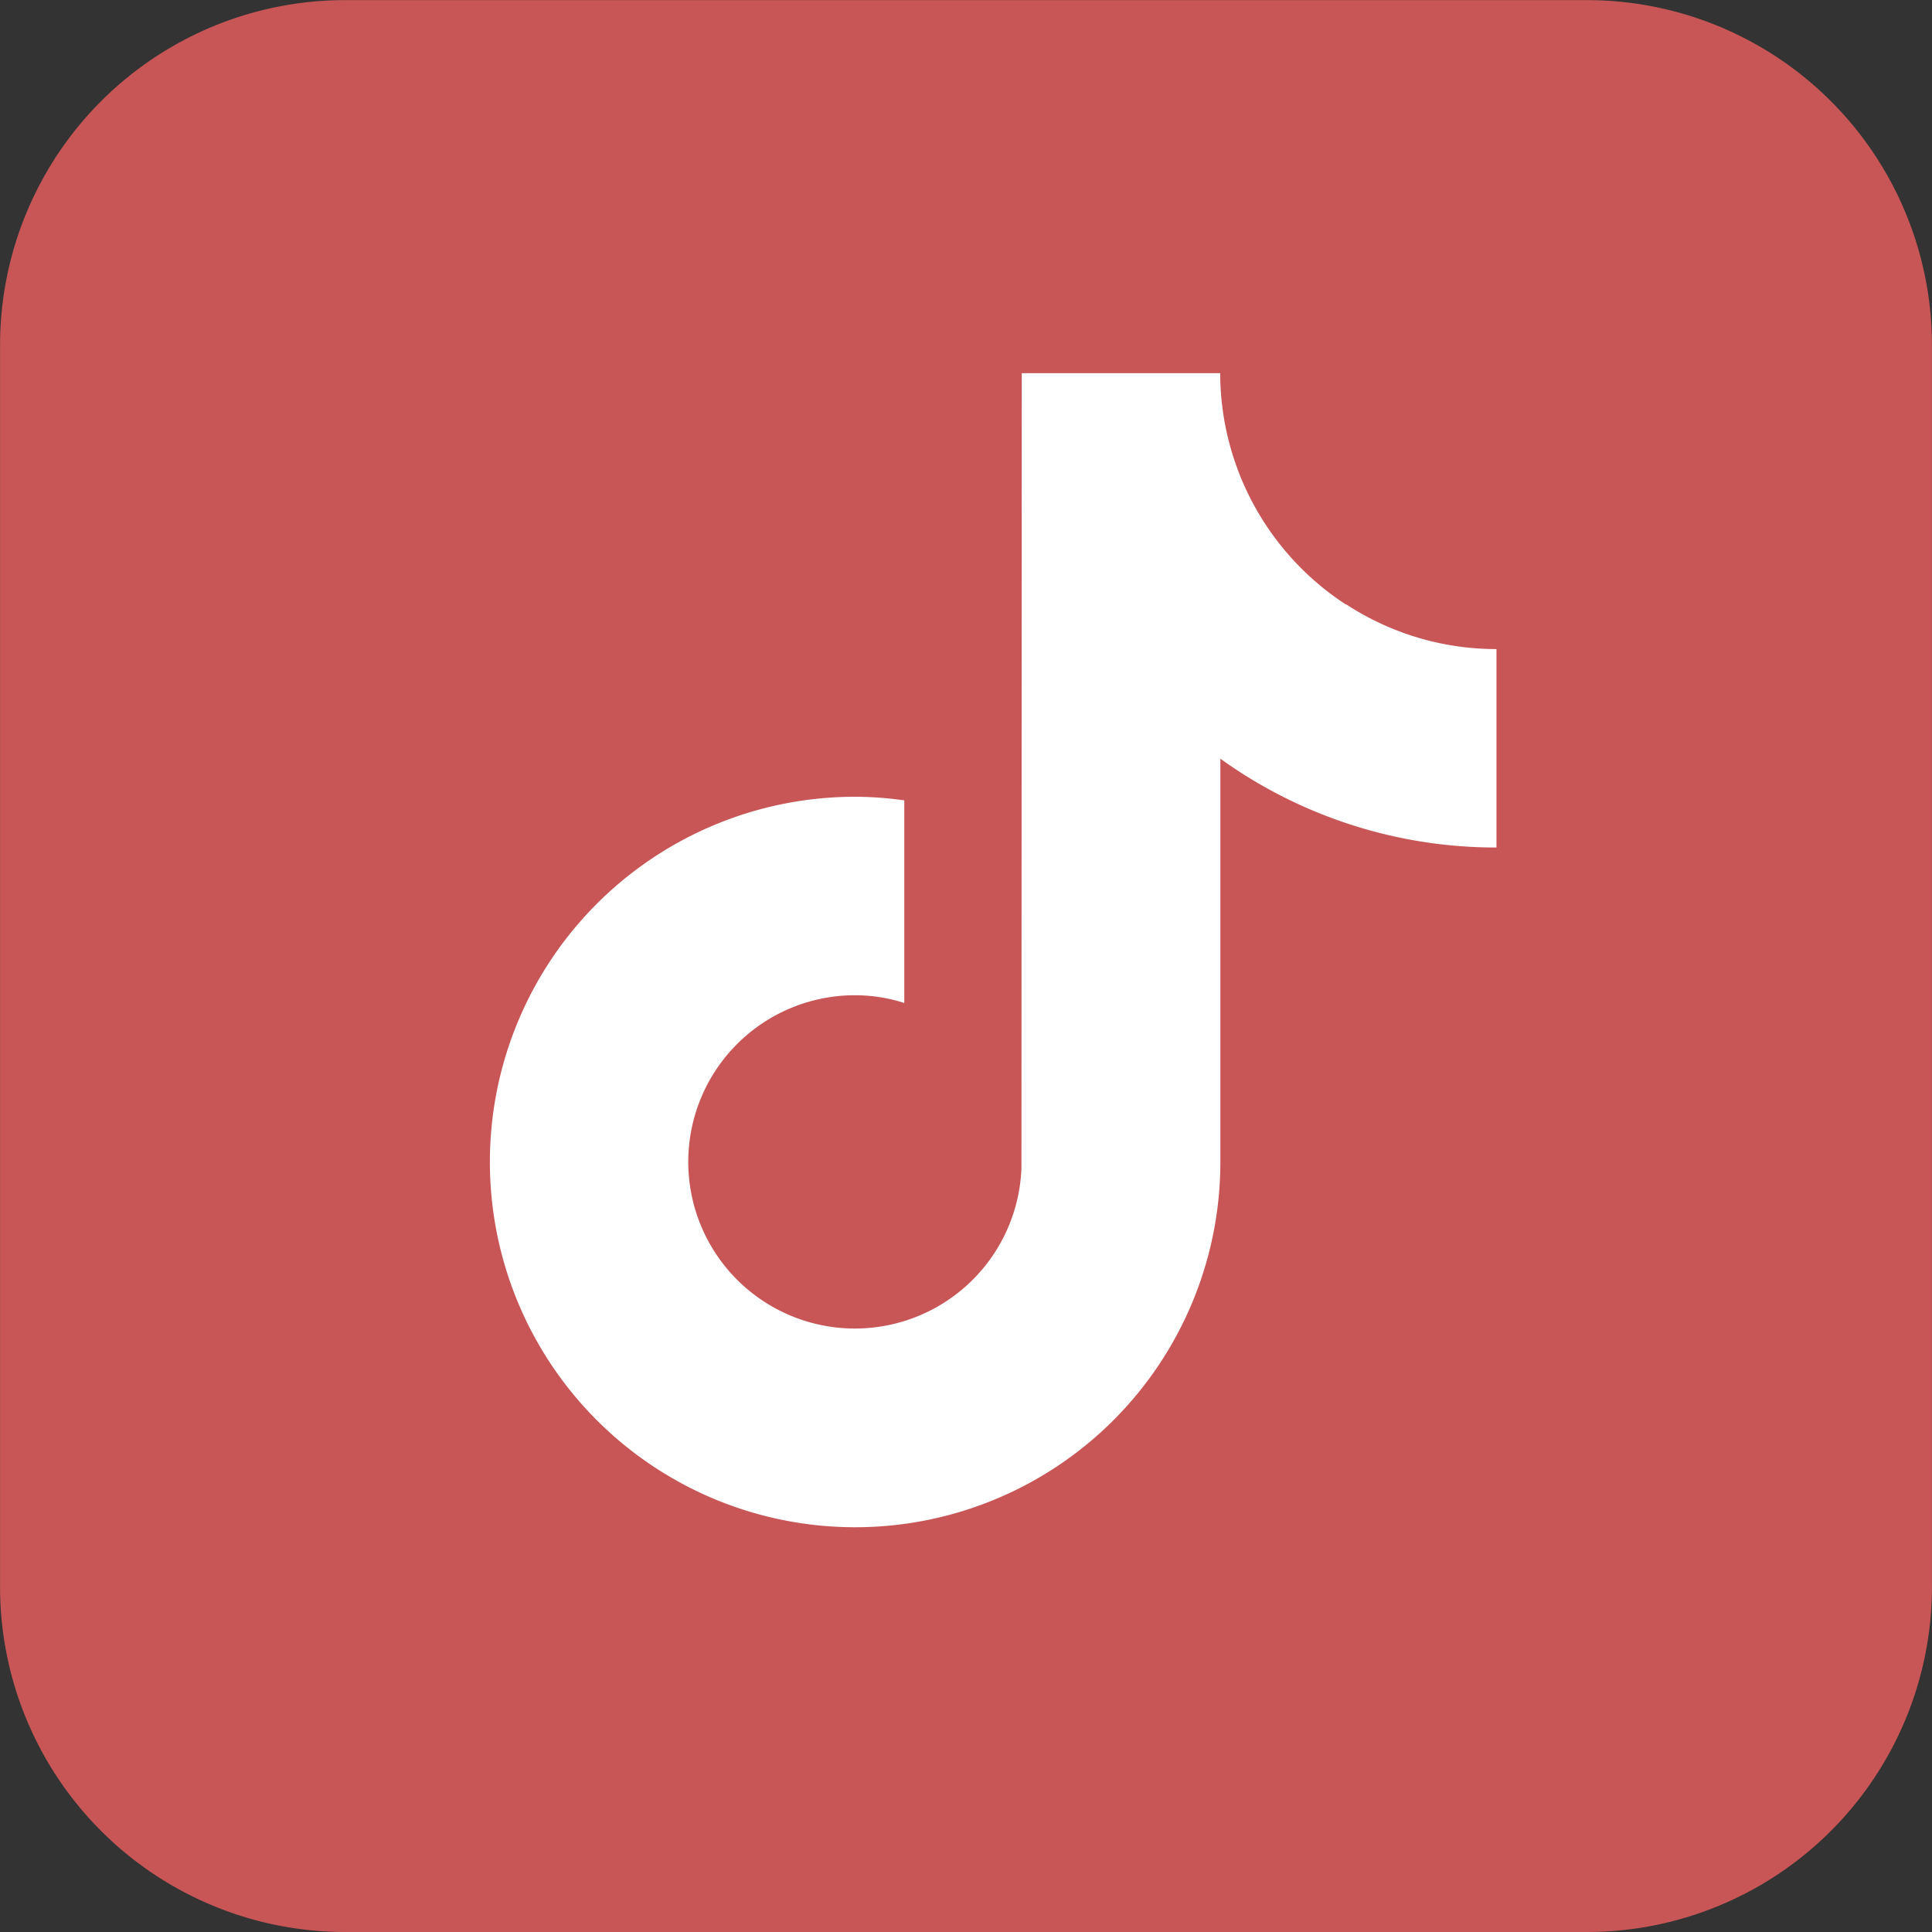
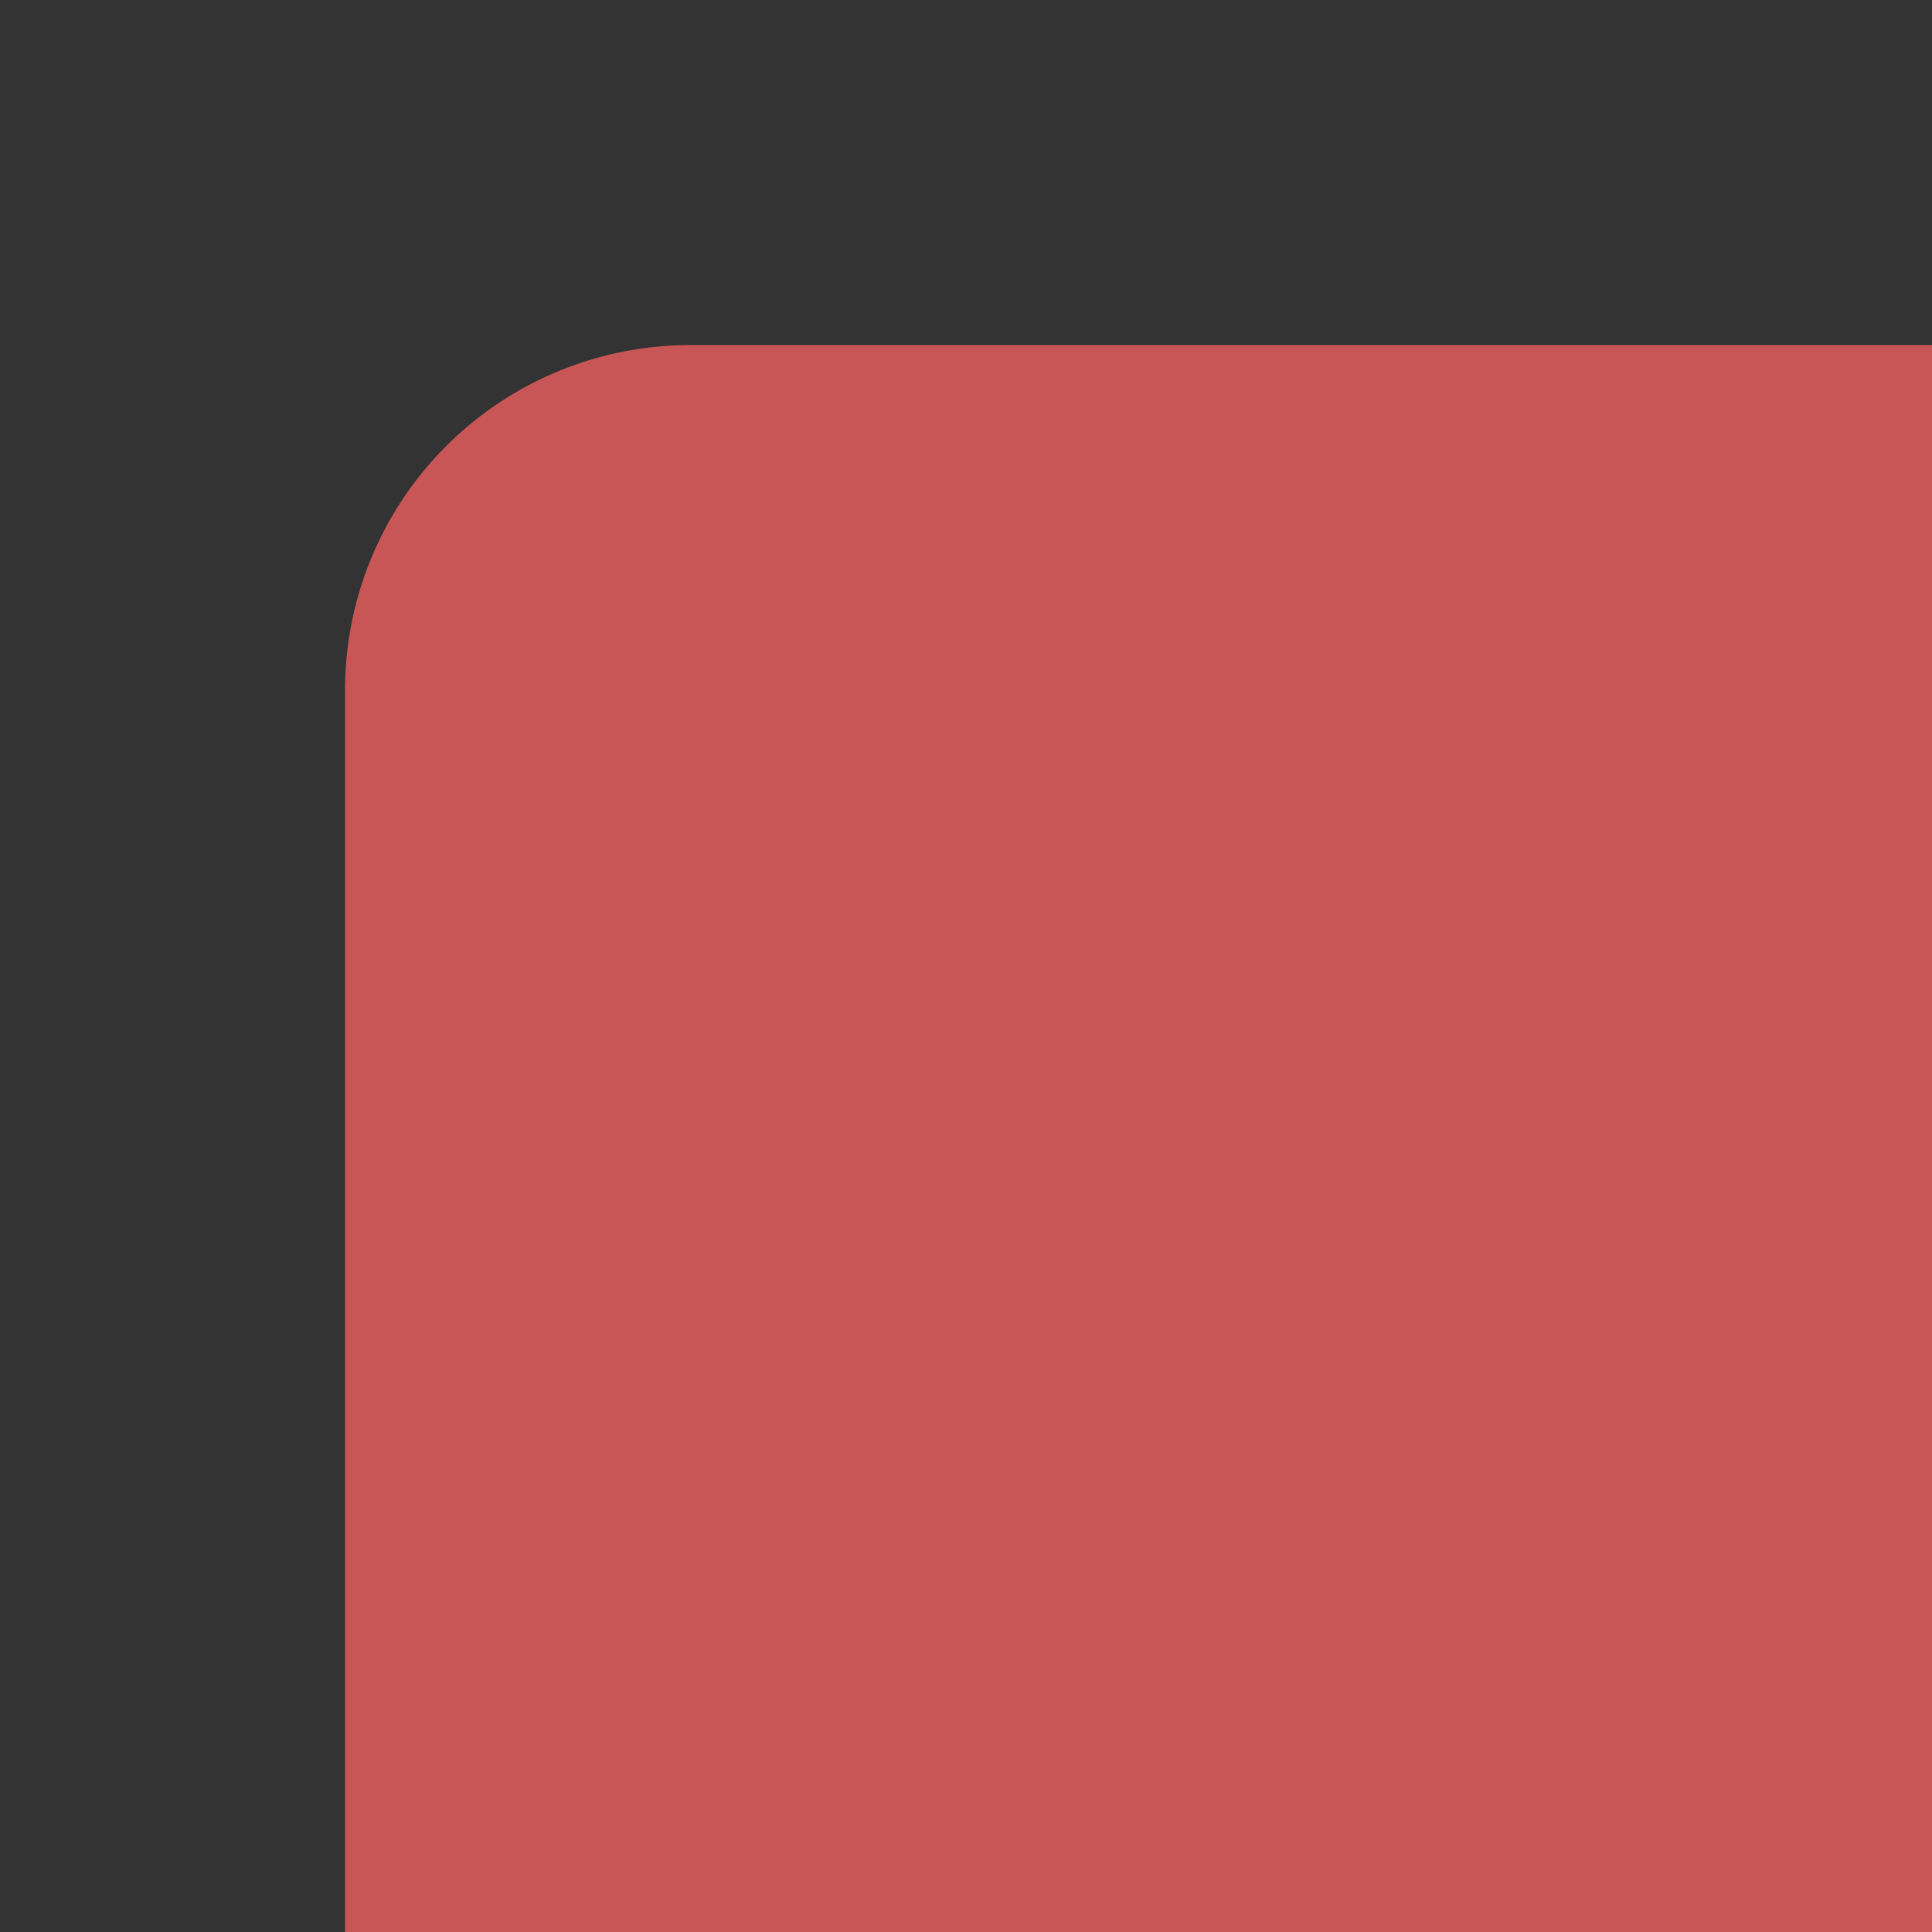
<svg xmlns="http://www.w3.org/2000/svg" width="34.224" height="34.224" viewBox="0 0 34.224 34.224">
  <rect x="0" y="0" width="34.224" height="34.224" fill="#333333" stroke="none" />
  <g id="Group_1433" data-name="Group 1433" transform="translate(-698.055 -105.302)">
    <g id="XMLID_1799_" transform="translate(328.554 -123.314)">
-       <path id="XMLID_1801_" d="M397.613,262.84h-22a6.112,6.112,0,0,1-6.111-6.111v-22a6.112,6.112,0,0,1,6.111-6.111h22a6.112,6.112,0,0,1,6.111,6.111v22A6.112,6.112,0,0,1,397.613,262.84Z" transform="translate(0 0)" fill="#c85656" />
+       <path id="XMLID_1801_" d="M397.613,262.84h-22v-22a6.112,6.112,0,0,1,6.111-6.111h22a6.112,6.112,0,0,1,6.111,6.111v22A6.112,6.112,0,0,1,397.613,262.84Z" transform="translate(0 0)" fill="#c85656" />
    </g>
-     <path id="Path_321" data-name="Path 321" d="M354.655,246.2a4.9,4.9,0,0,1-2.229-4.1h-3.515l-.006,14.085a2.952,2.952,0,1,1-2.947-3.065,2.875,2.875,0,0,1,.872.137v-3.589a6.332,6.332,0,0,0-.872-.064,6.47,6.47,0,1,0,6.471,6.47V248.93a8.357,8.357,0,0,0,4.891,1.573v-3.515a4.859,4.859,0,0,1-2.663-.793Zm0,0" transform="translate(367.244 -130.188)" fill="#fff" />
  </g>
</svg>